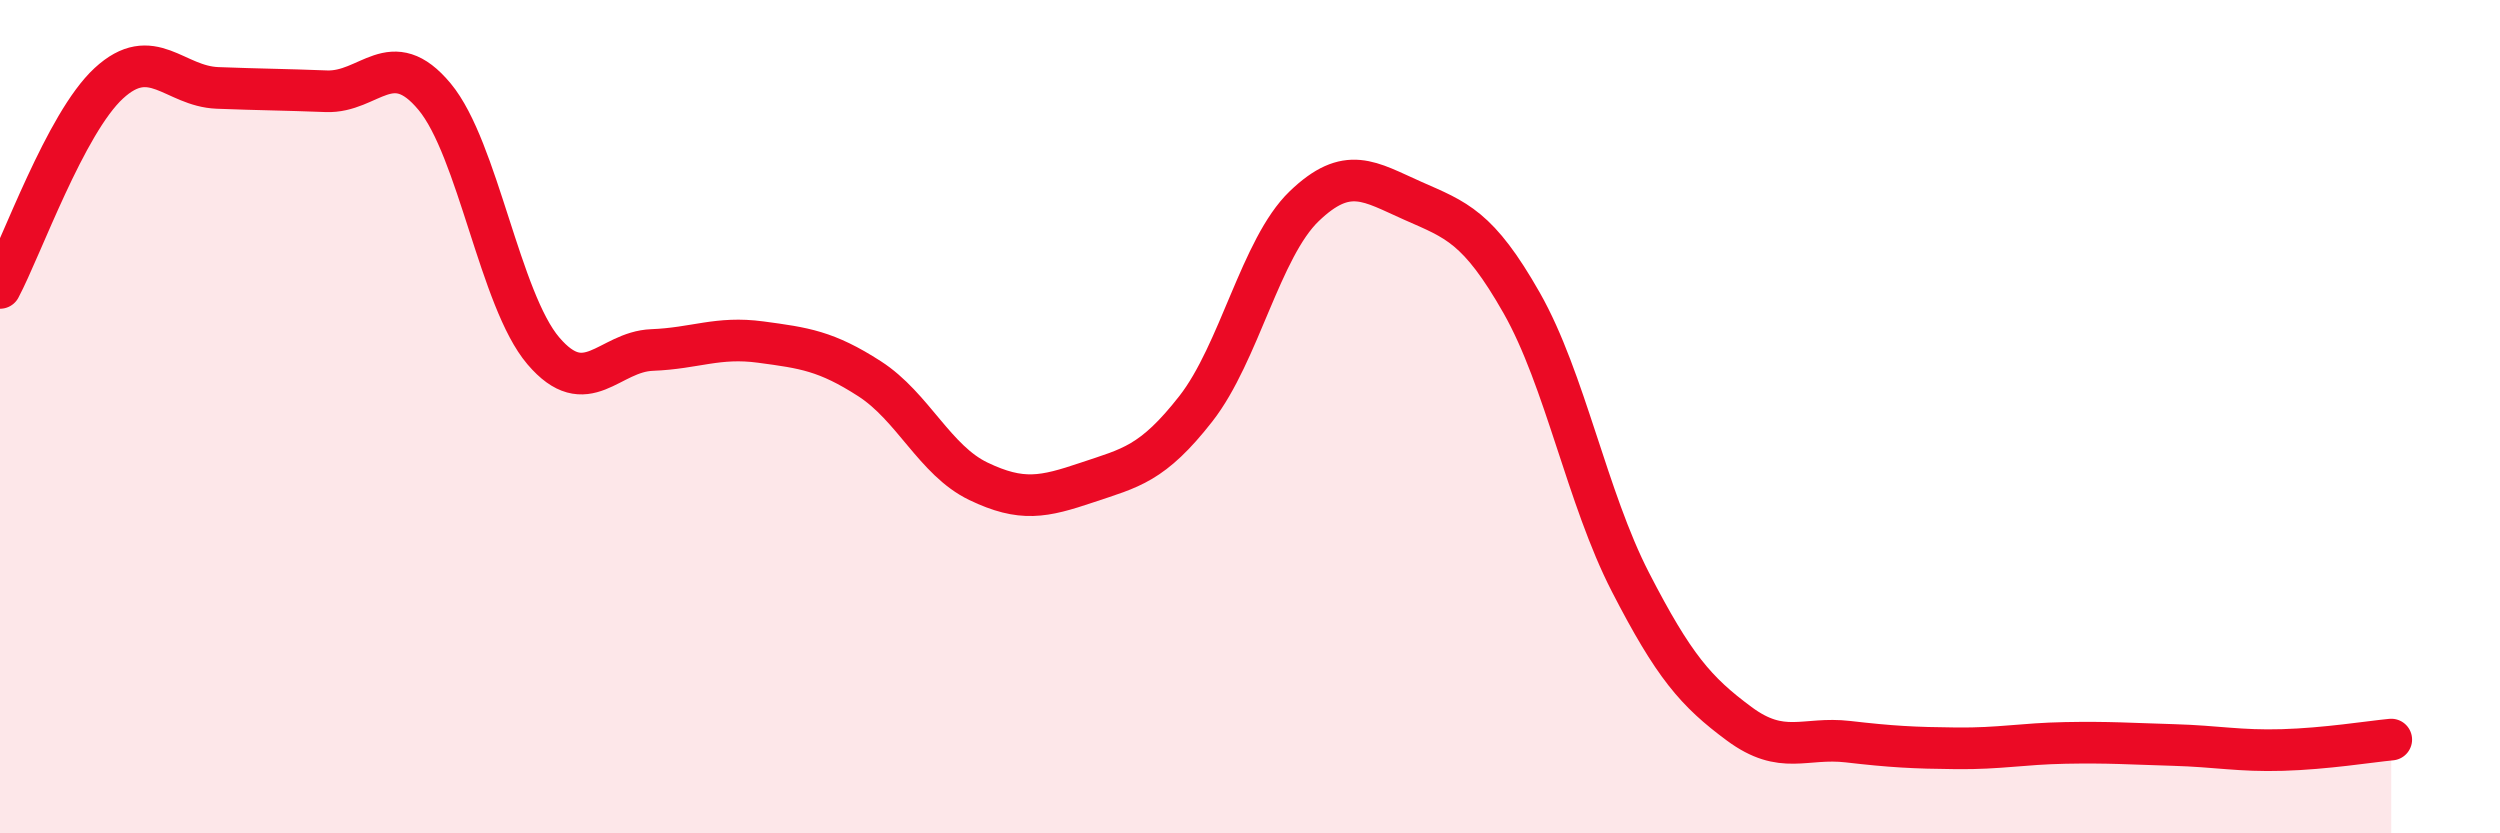
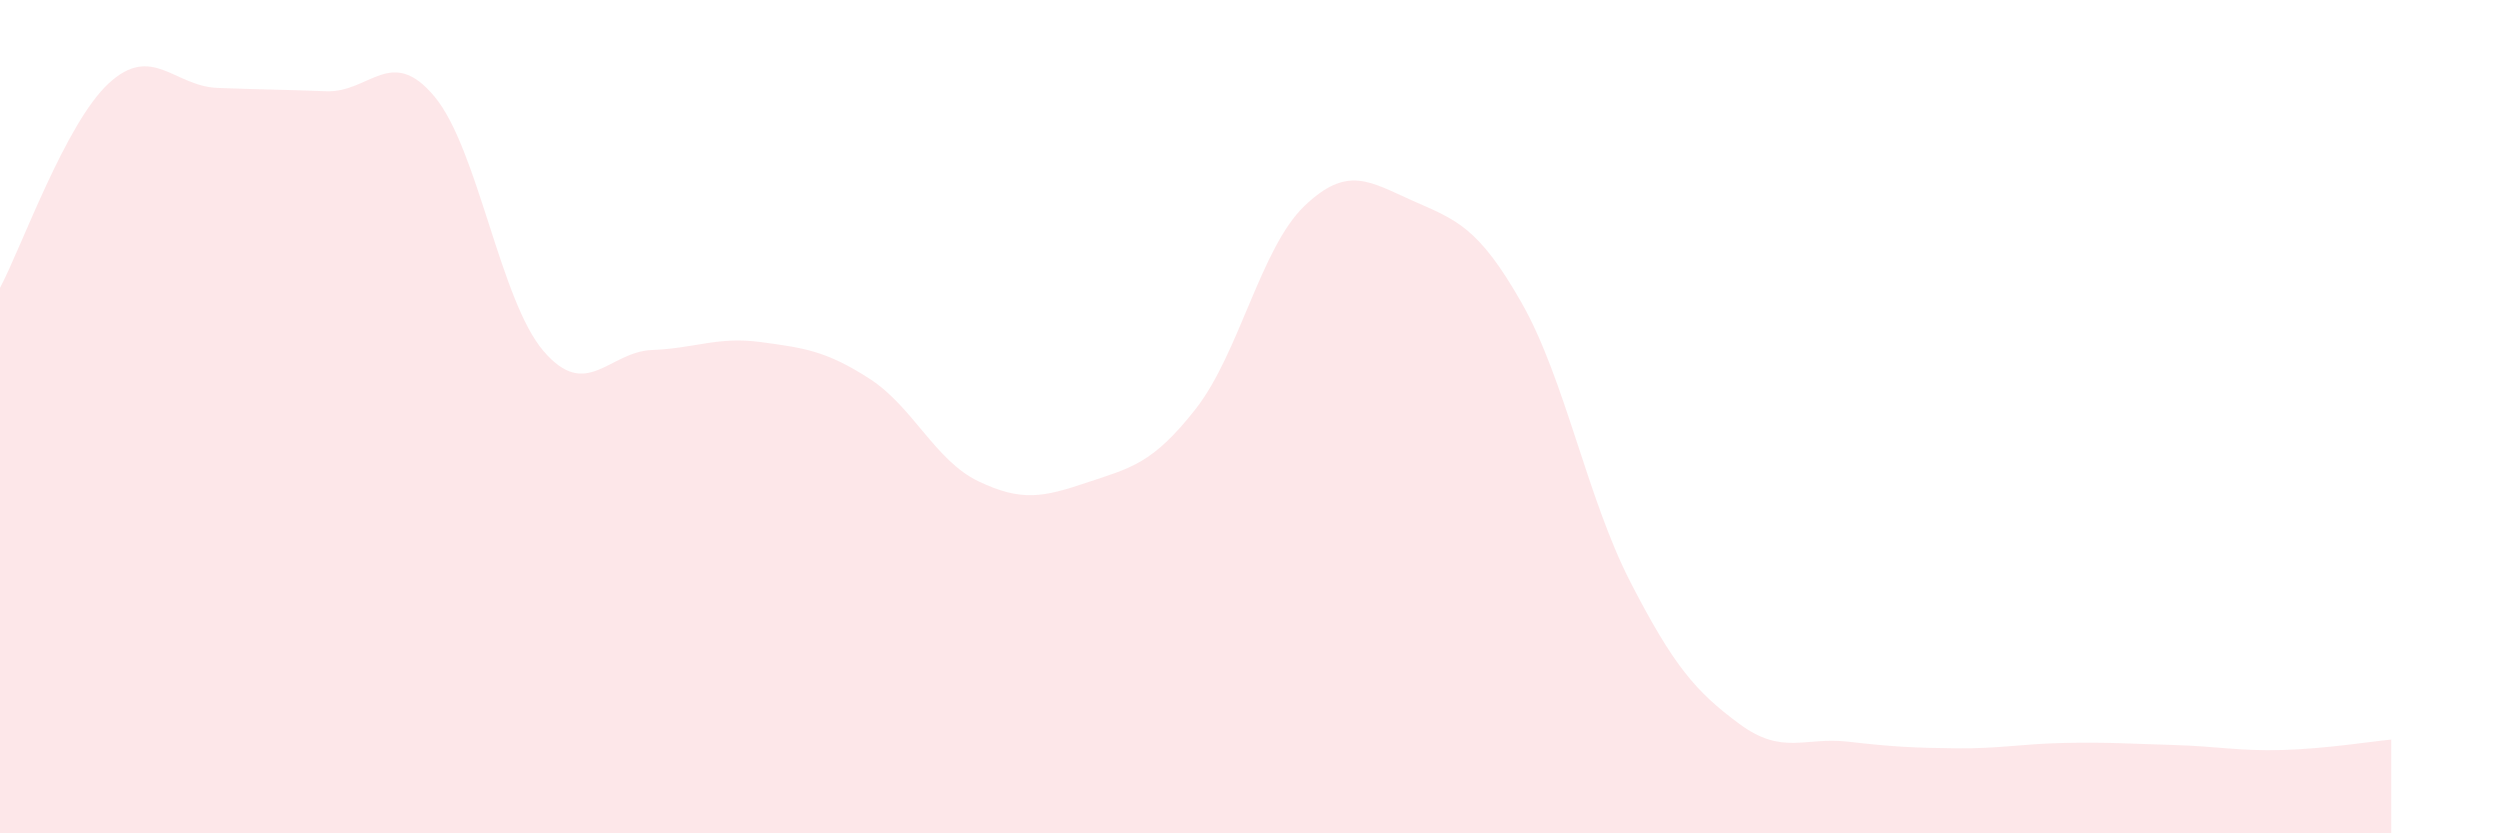
<svg xmlns="http://www.w3.org/2000/svg" width="60" height="20" viewBox="0 0 60 20">
  <path d="M 0,6.91 C 0.52,5.93 1.57,2.96 2.61,2 C 3.65,1.04 4.18,2.07 5.22,2.11 C 6.26,2.15 6.79,2.15 7.83,2.19 C 8.87,2.23 9.39,1.07 10.43,2.32 C 11.47,3.57 12,7.2 13.04,8.42 C 14.08,9.64 14.61,8.44 15.65,8.4 C 16.69,8.36 17.22,8.07 18.26,8.21 C 19.3,8.35 19.83,8.42 20.87,9.09 C 21.91,9.76 22.44,11.05 23.48,11.55 C 24.52,12.05 25.05,11.93 26.09,11.58 C 27.13,11.23 27.66,11.14 28.7,9.81 C 29.74,8.48 30.26,5.95 31.3,4.95 C 32.34,3.95 32.87,4.36 33.91,4.82 C 34.95,5.28 35.48,5.44 36.52,7.27 C 37.56,9.1 38.09,11.95 39.13,13.97 C 40.17,15.99 40.7,16.6 41.74,17.37 C 42.78,18.14 43.31,17.68 44.35,17.8 C 45.39,17.92 45.92,17.95 46.96,17.96 C 48,17.97 48.53,17.85 49.57,17.83 C 50.61,17.81 51.13,17.85 52.17,17.88 C 53.21,17.91 53.74,18.03 54.78,18 C 55.82,17.97 56.87,17.8 57.39,17.75L57.39 20L0 20Z" fill="#EB0A25" opacity="0.1" stroke-linecap="round" stroke-linejoin="round" />
-   <path d="M 0,6.91 C 0.52,5.93 1.57,2.96 2.61,2 C 3.65,1.04 4.18,2.07 5.22,2.11 C 6.26,2.15 6.79,2.15 7.83,2.19 C 8.87,2.23 9.39,1.07 10.43,2.32 C 11.47,3.57 12,7.2 13.04,8.42 C 14.08,9.64 14.61,8.44 15.65,8.4 C 16.69,8.36 17.22,8.07 18.26,8.21 C 19.3,8.35 19.83,8.42 20.87,9.09 C 21.91,9.76 22.44,11.05 23.48,11.55 C 24.52,12.05 25.05,11.93 26.09,11.58 C 27.13,11.23 27.66,11.14 28.7,9.81 C 29.74,8.48 30.26,5.95 31.3,4.95 C 32.34,3.95 32.87,4.36 33.91,4.82 C 34.95,5.28 35.48,5.44 36.52,7.27 C 37.56,9.1 38.09,11.95 39.13,13.97 C 40.17,15.99 40.7,16.6 41.74,17.37 C 42.78,18.14 43.31,17.68 44.35,17.8 C 45.39,17.92 45.92,17.95 46.96,17.96 C 48,17.97 48.53,17.85 49.57,17.83 C 50.61,17.81 51.13,17.85 52.17,17.88 C 53.21,17.91 53.74,18.03 54.78,18 C 55.82,17.97 56.87,17.8 57.39,17.75" stroke="#EB0A25" stroke-width="1" fill="none" stroke-linecap="round" stroke-linejoin="round" />
</svg>